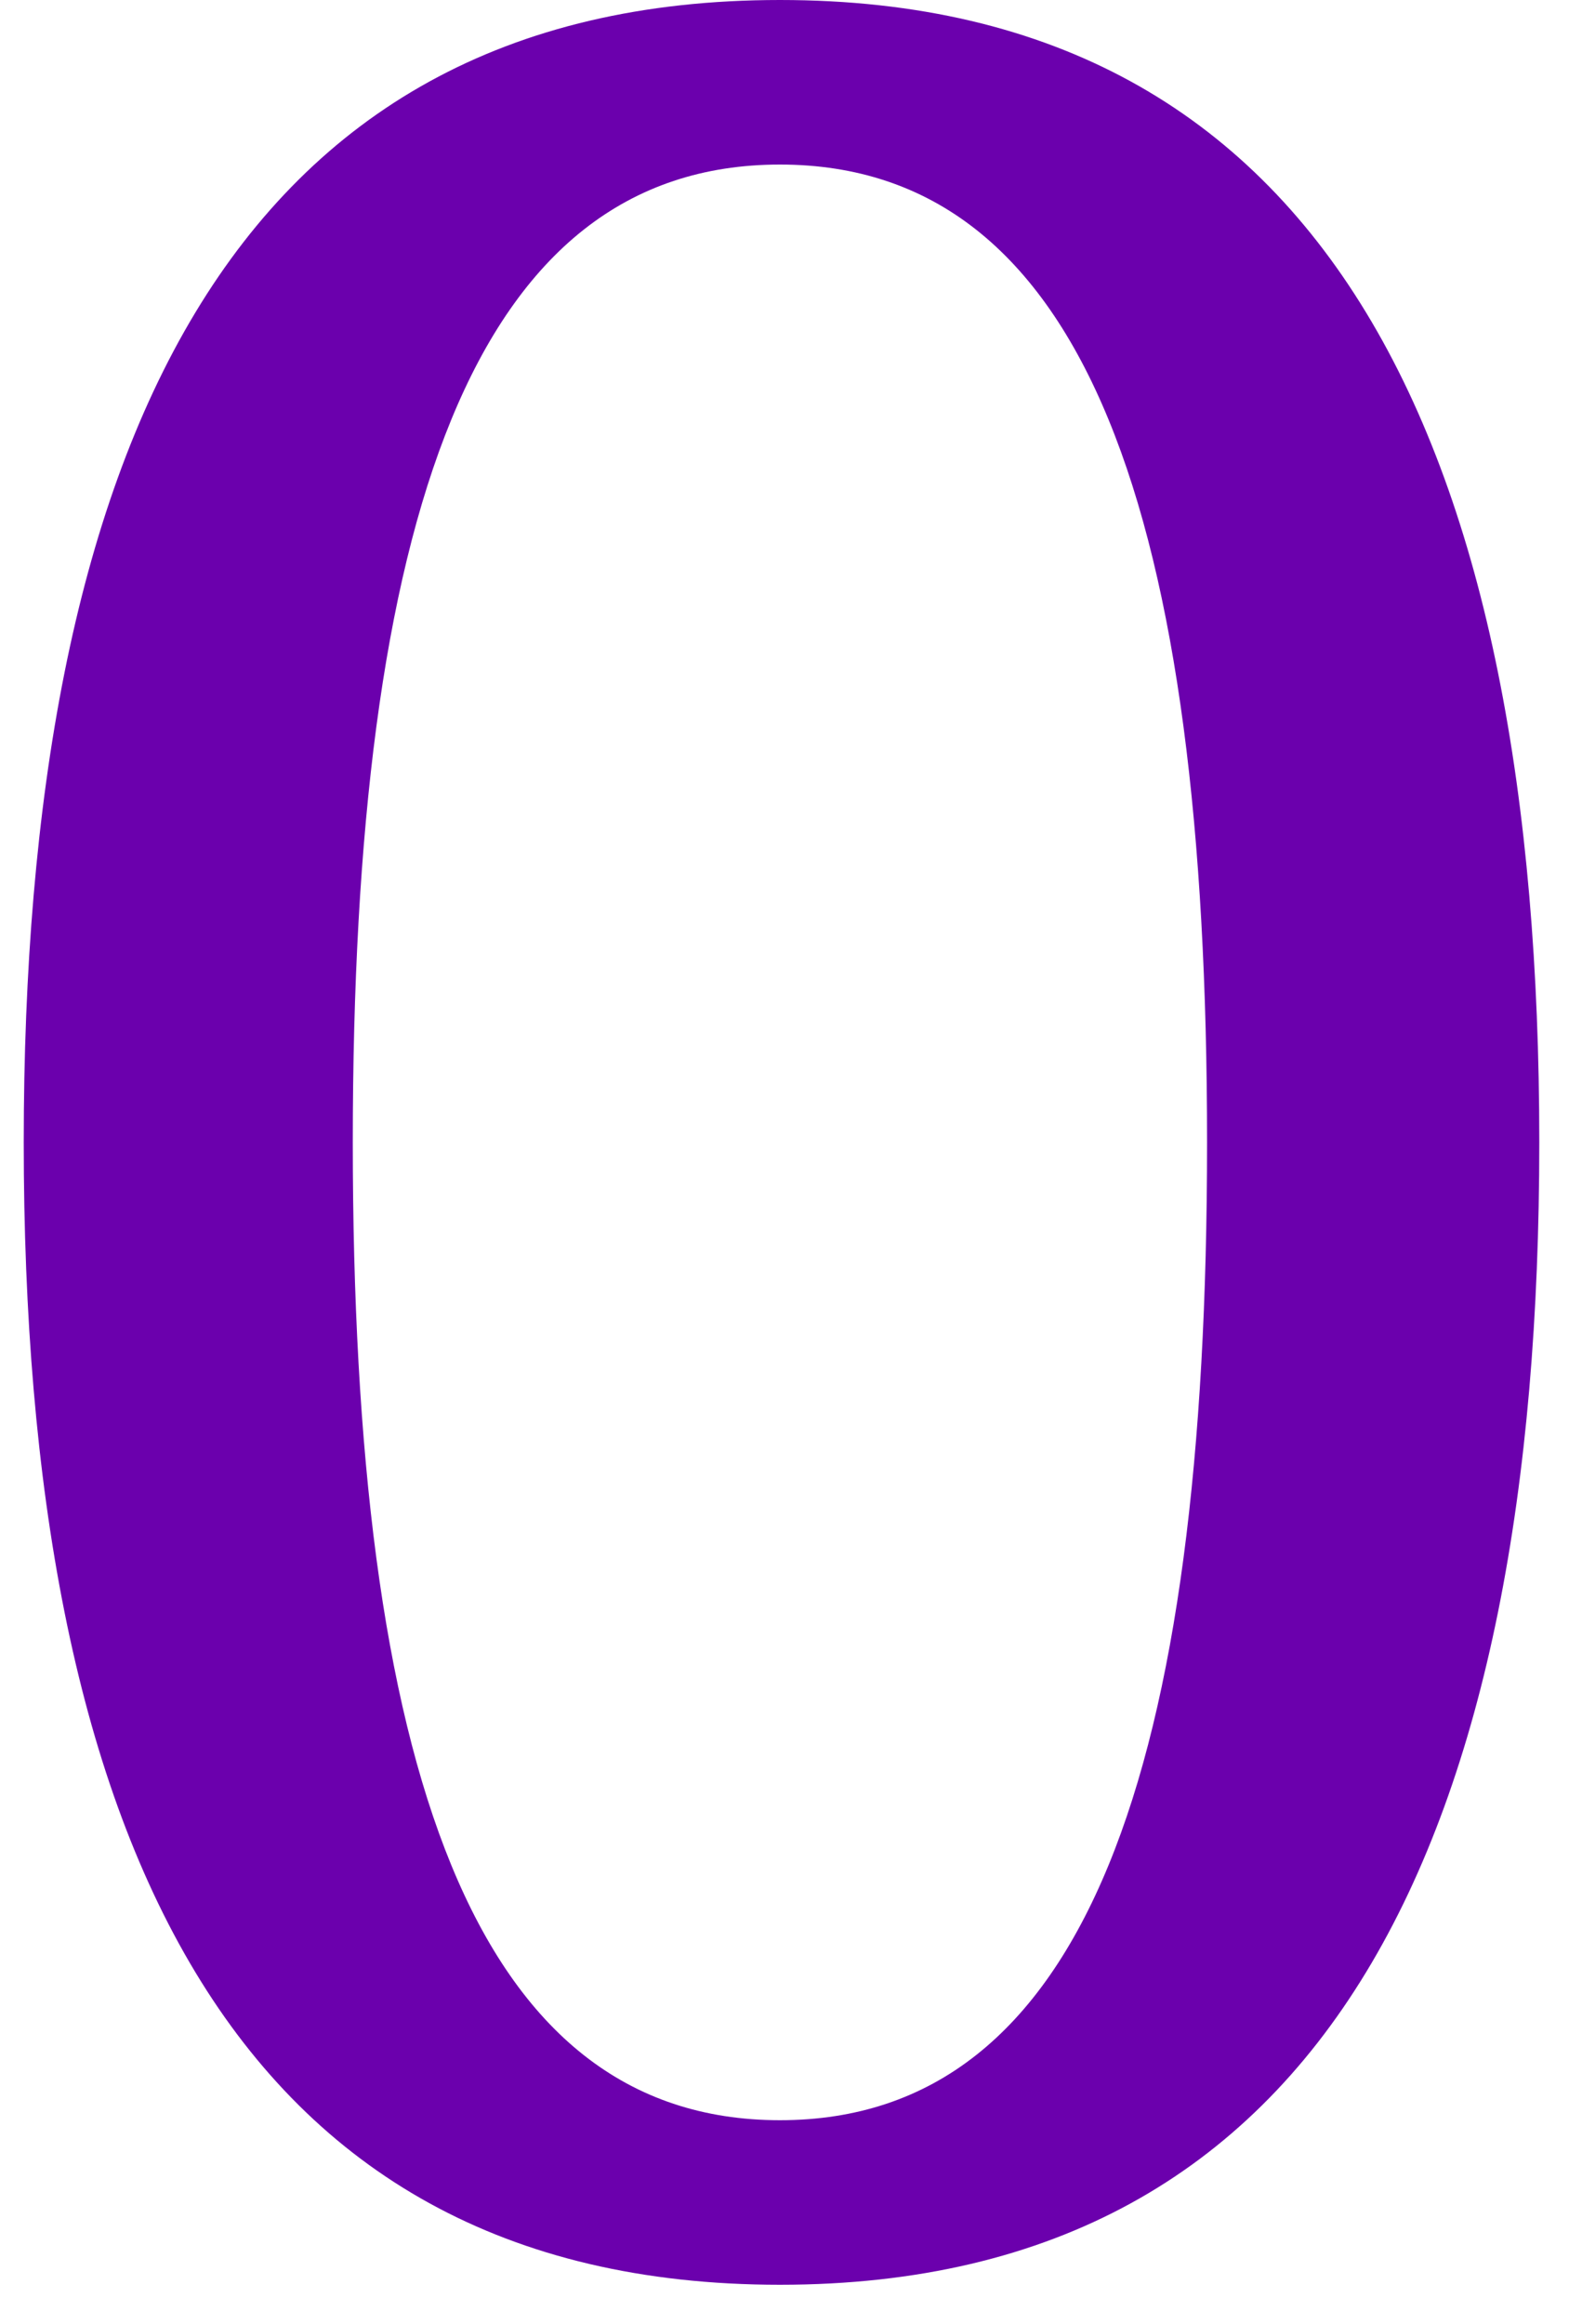
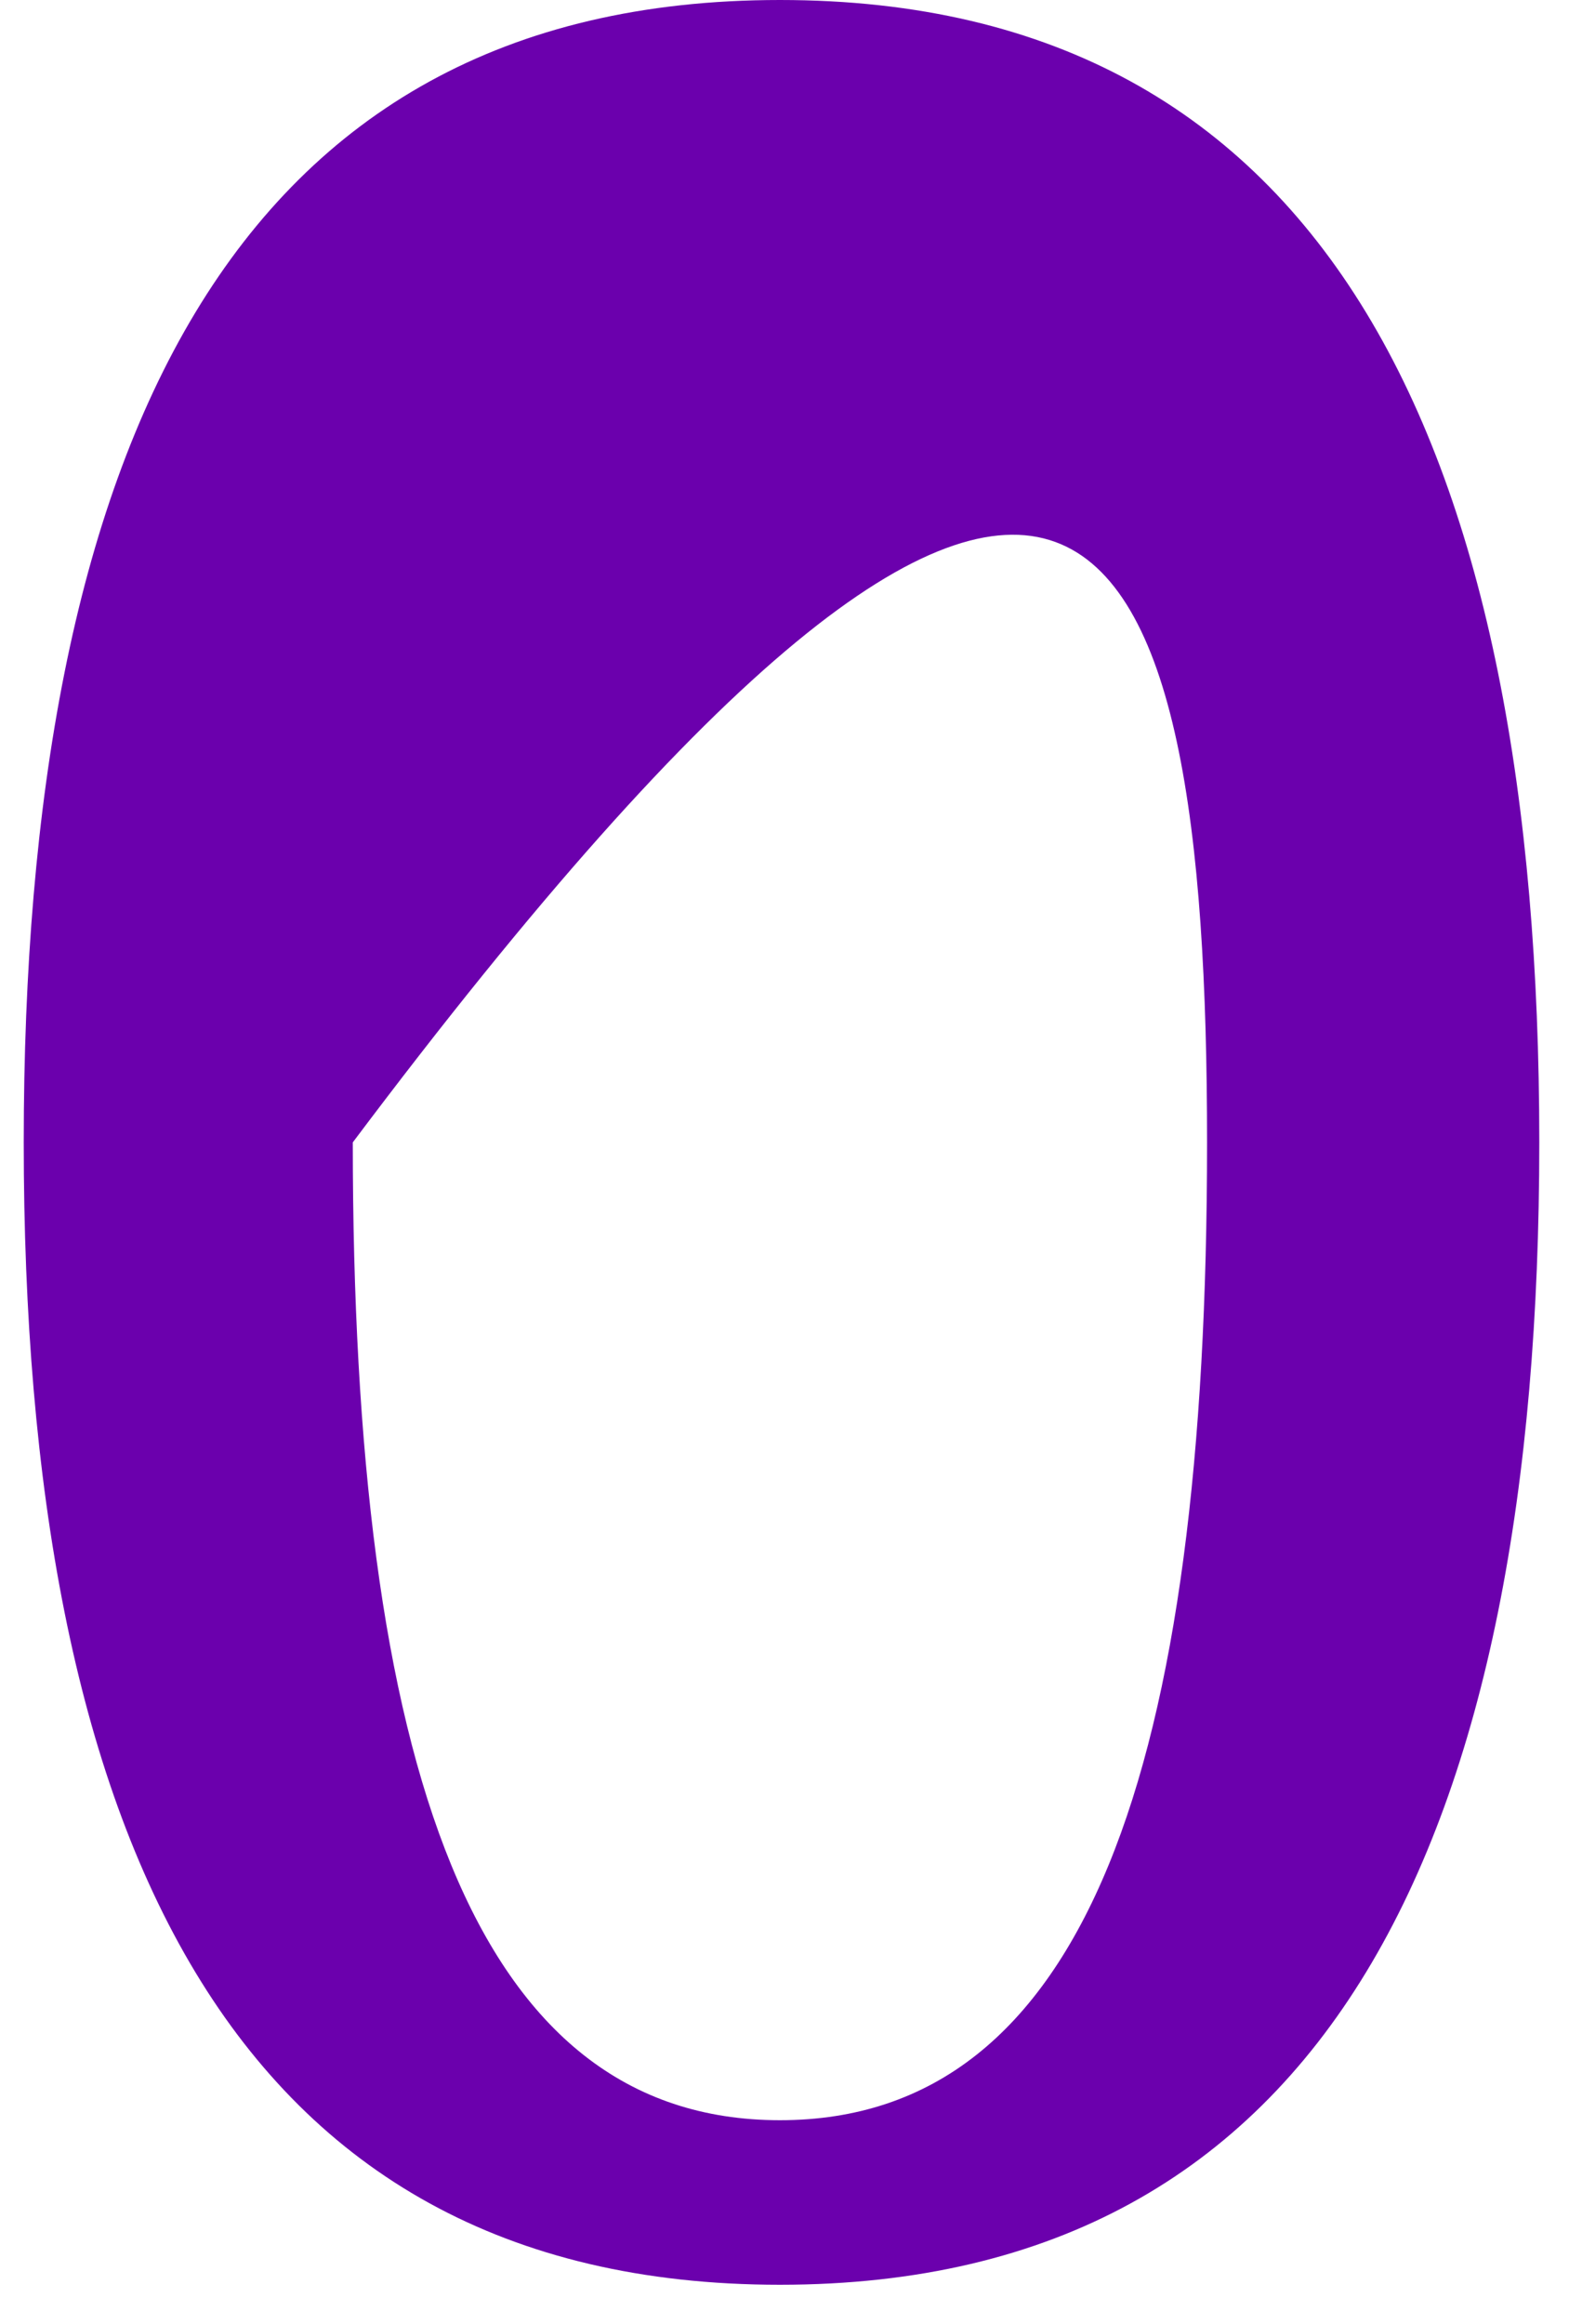
<svg xmlns="http://www.w3.org/2000/svg" width="32" height="47" viewBox="0 0 32 47" fill="none">
-   <path d="M7.136 23.104C7.136 10.496 9.568 3.328 15.776 3.328C21.984 3.328 24.416 10.496 24.416 23.104C24.416 35.712 21.984 42.88 15.776 42.88C9.568 42.88 7.136 35.712 7.136 23.104ZM0.48 23.104C0.48 37.056 4.64 46.208 15.776 46.208C26.912 46.208 31.136 37.056 31.136 23.104C31.136 9.152 26.912 0 15.776 0C4.64 0 0.48 9.152 0.48 23.104Z" fill="#6B00AD" />
+   <path d="M7.136 23.104C21.984 3.328 24.416 10.496 24.416 23.104C24.416 35.712 21.984 42.88 15.776 42.88C9.568 42.88 7.136 35.712 7.136 23.104ZM0.48 23.104C0.48 37.056 4.64 46.208 15.776 46.208C26.912 46.208 31.136 37.056 31.136 23.104C31.136 9.152 26.912 0 15.776 0C4.64 0 0.48 9.152 0.48 23.104Z" fill="#6B00AD" />
</svg>